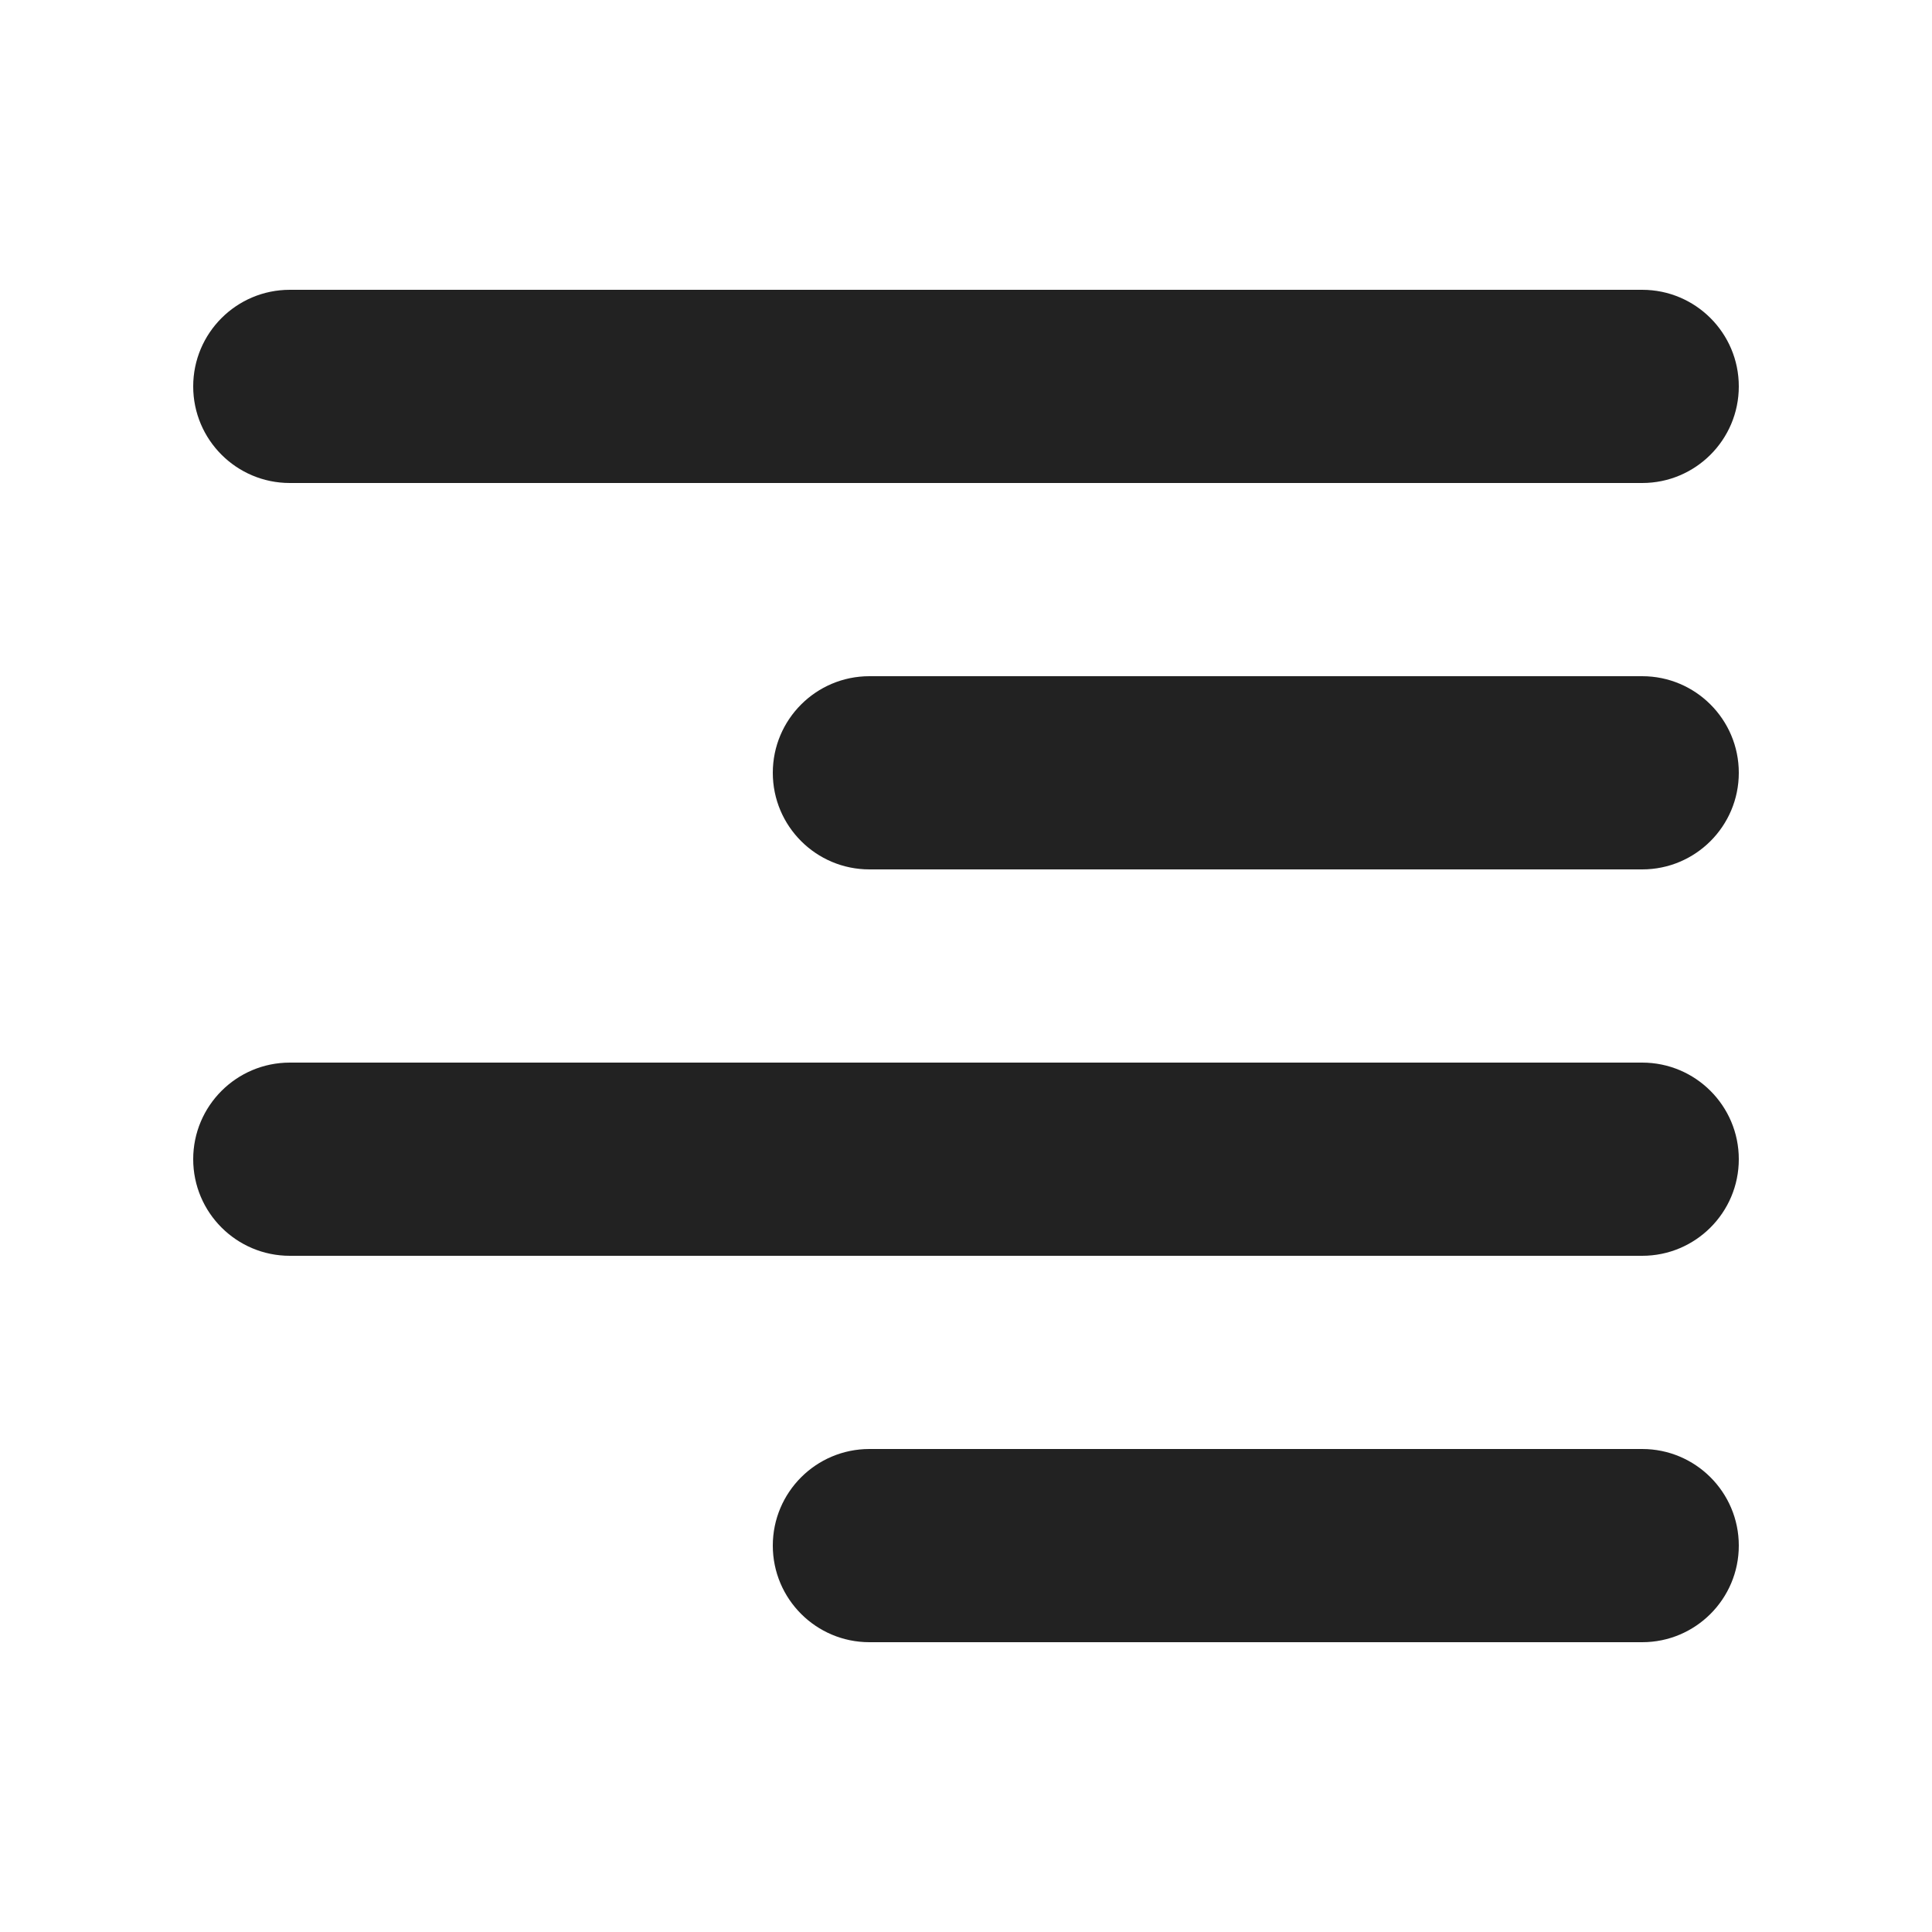
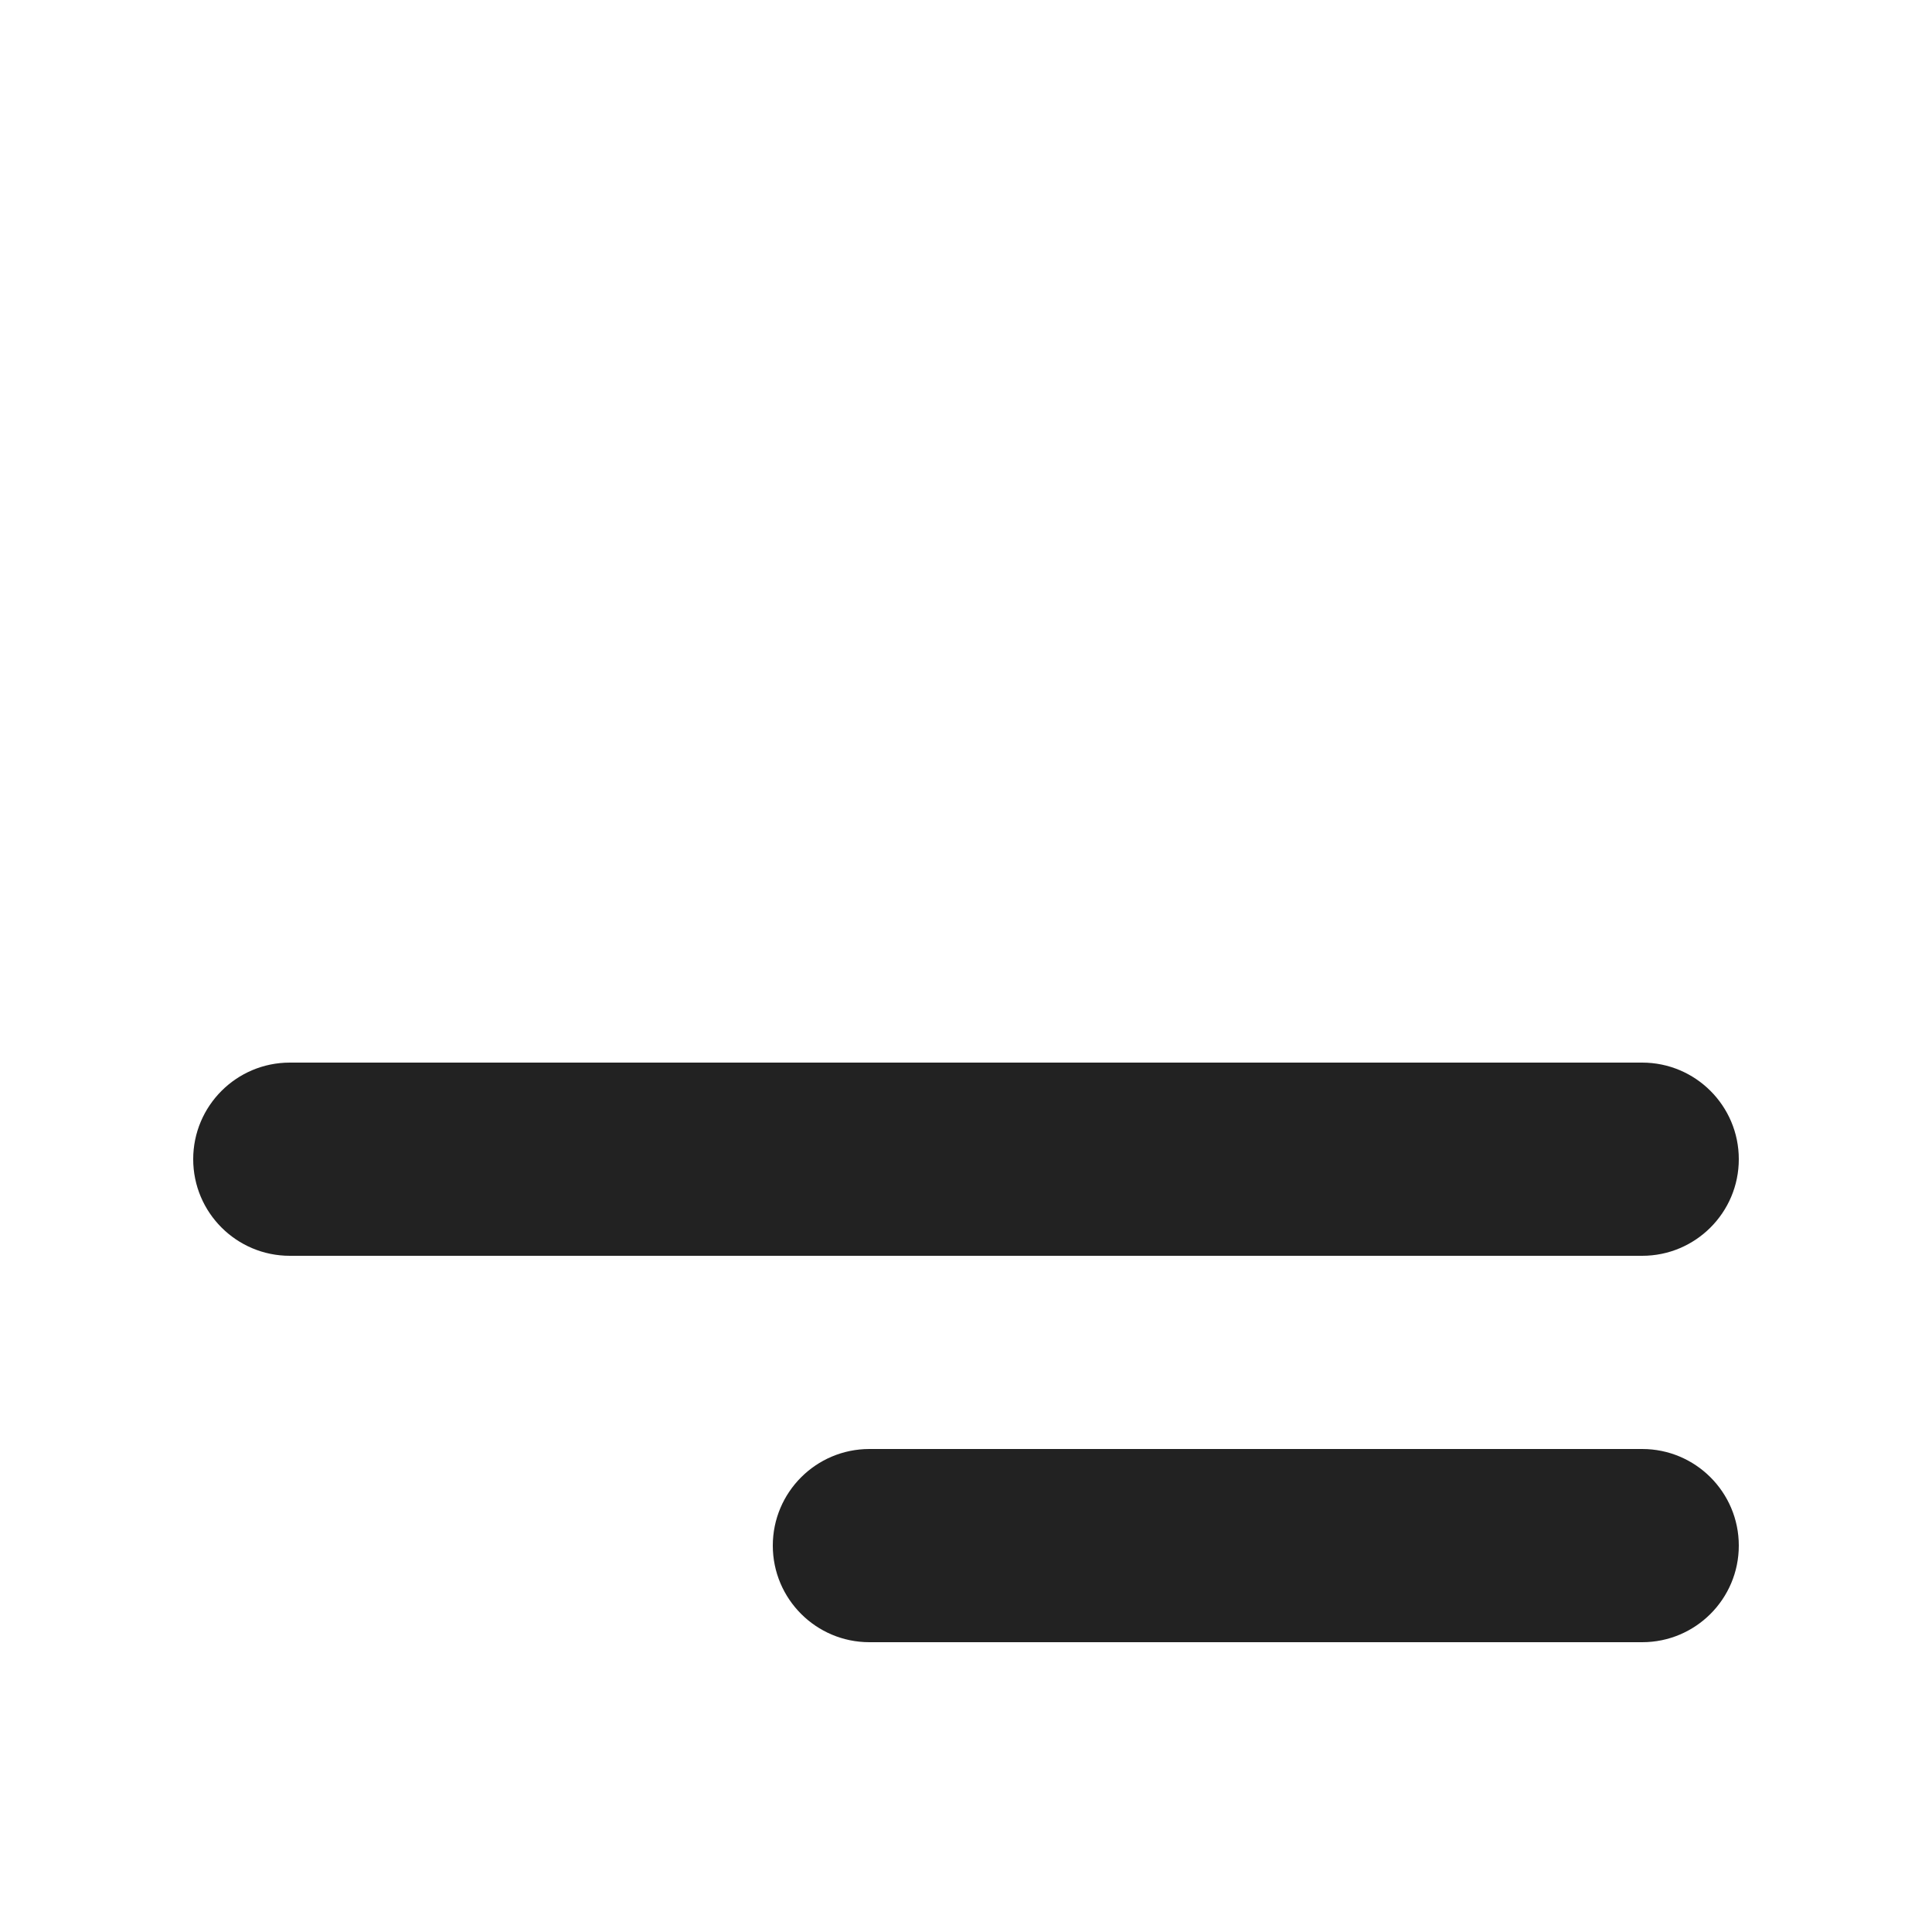
<svg xmlns="http://www.w3.org/2000/svg" width="20" height="20" viewBox="0 0 20 20" fill="none">
-   <path d="M3 3C2.448 3 2 3.448 2 4C2 4.552 2.448 5 3 5H17C17.552 5 18 4.552 18 4C18 3.448 17.552 3 17 3H3Z" fill="#222222" />
-   <path d="M8 8C8 7.448 8.448 7 9 7H17C17.552 7 18 7.448 18 8C18 8.552 17.552 9 17 9H9C8.448 9 8 8.552 8 8Z" fill="#222222" />
  <path d="M3 11C2.448 11 2 11.448 2 12C2 12.552 2.448 13 3 13H17C17.552 13 18 12.552 18 12C18 11.448 17.552 11 17 11H3Z" fill="#222222" />
  <path d="M9 15C8.448 15 8 15.448 8 16C8 16.552 8.448 17 9 17H17C17.552 17 18 16.552 18 16C18 15.448 17.552 15 17 15H9Z" fill="#222222" />
</svg>